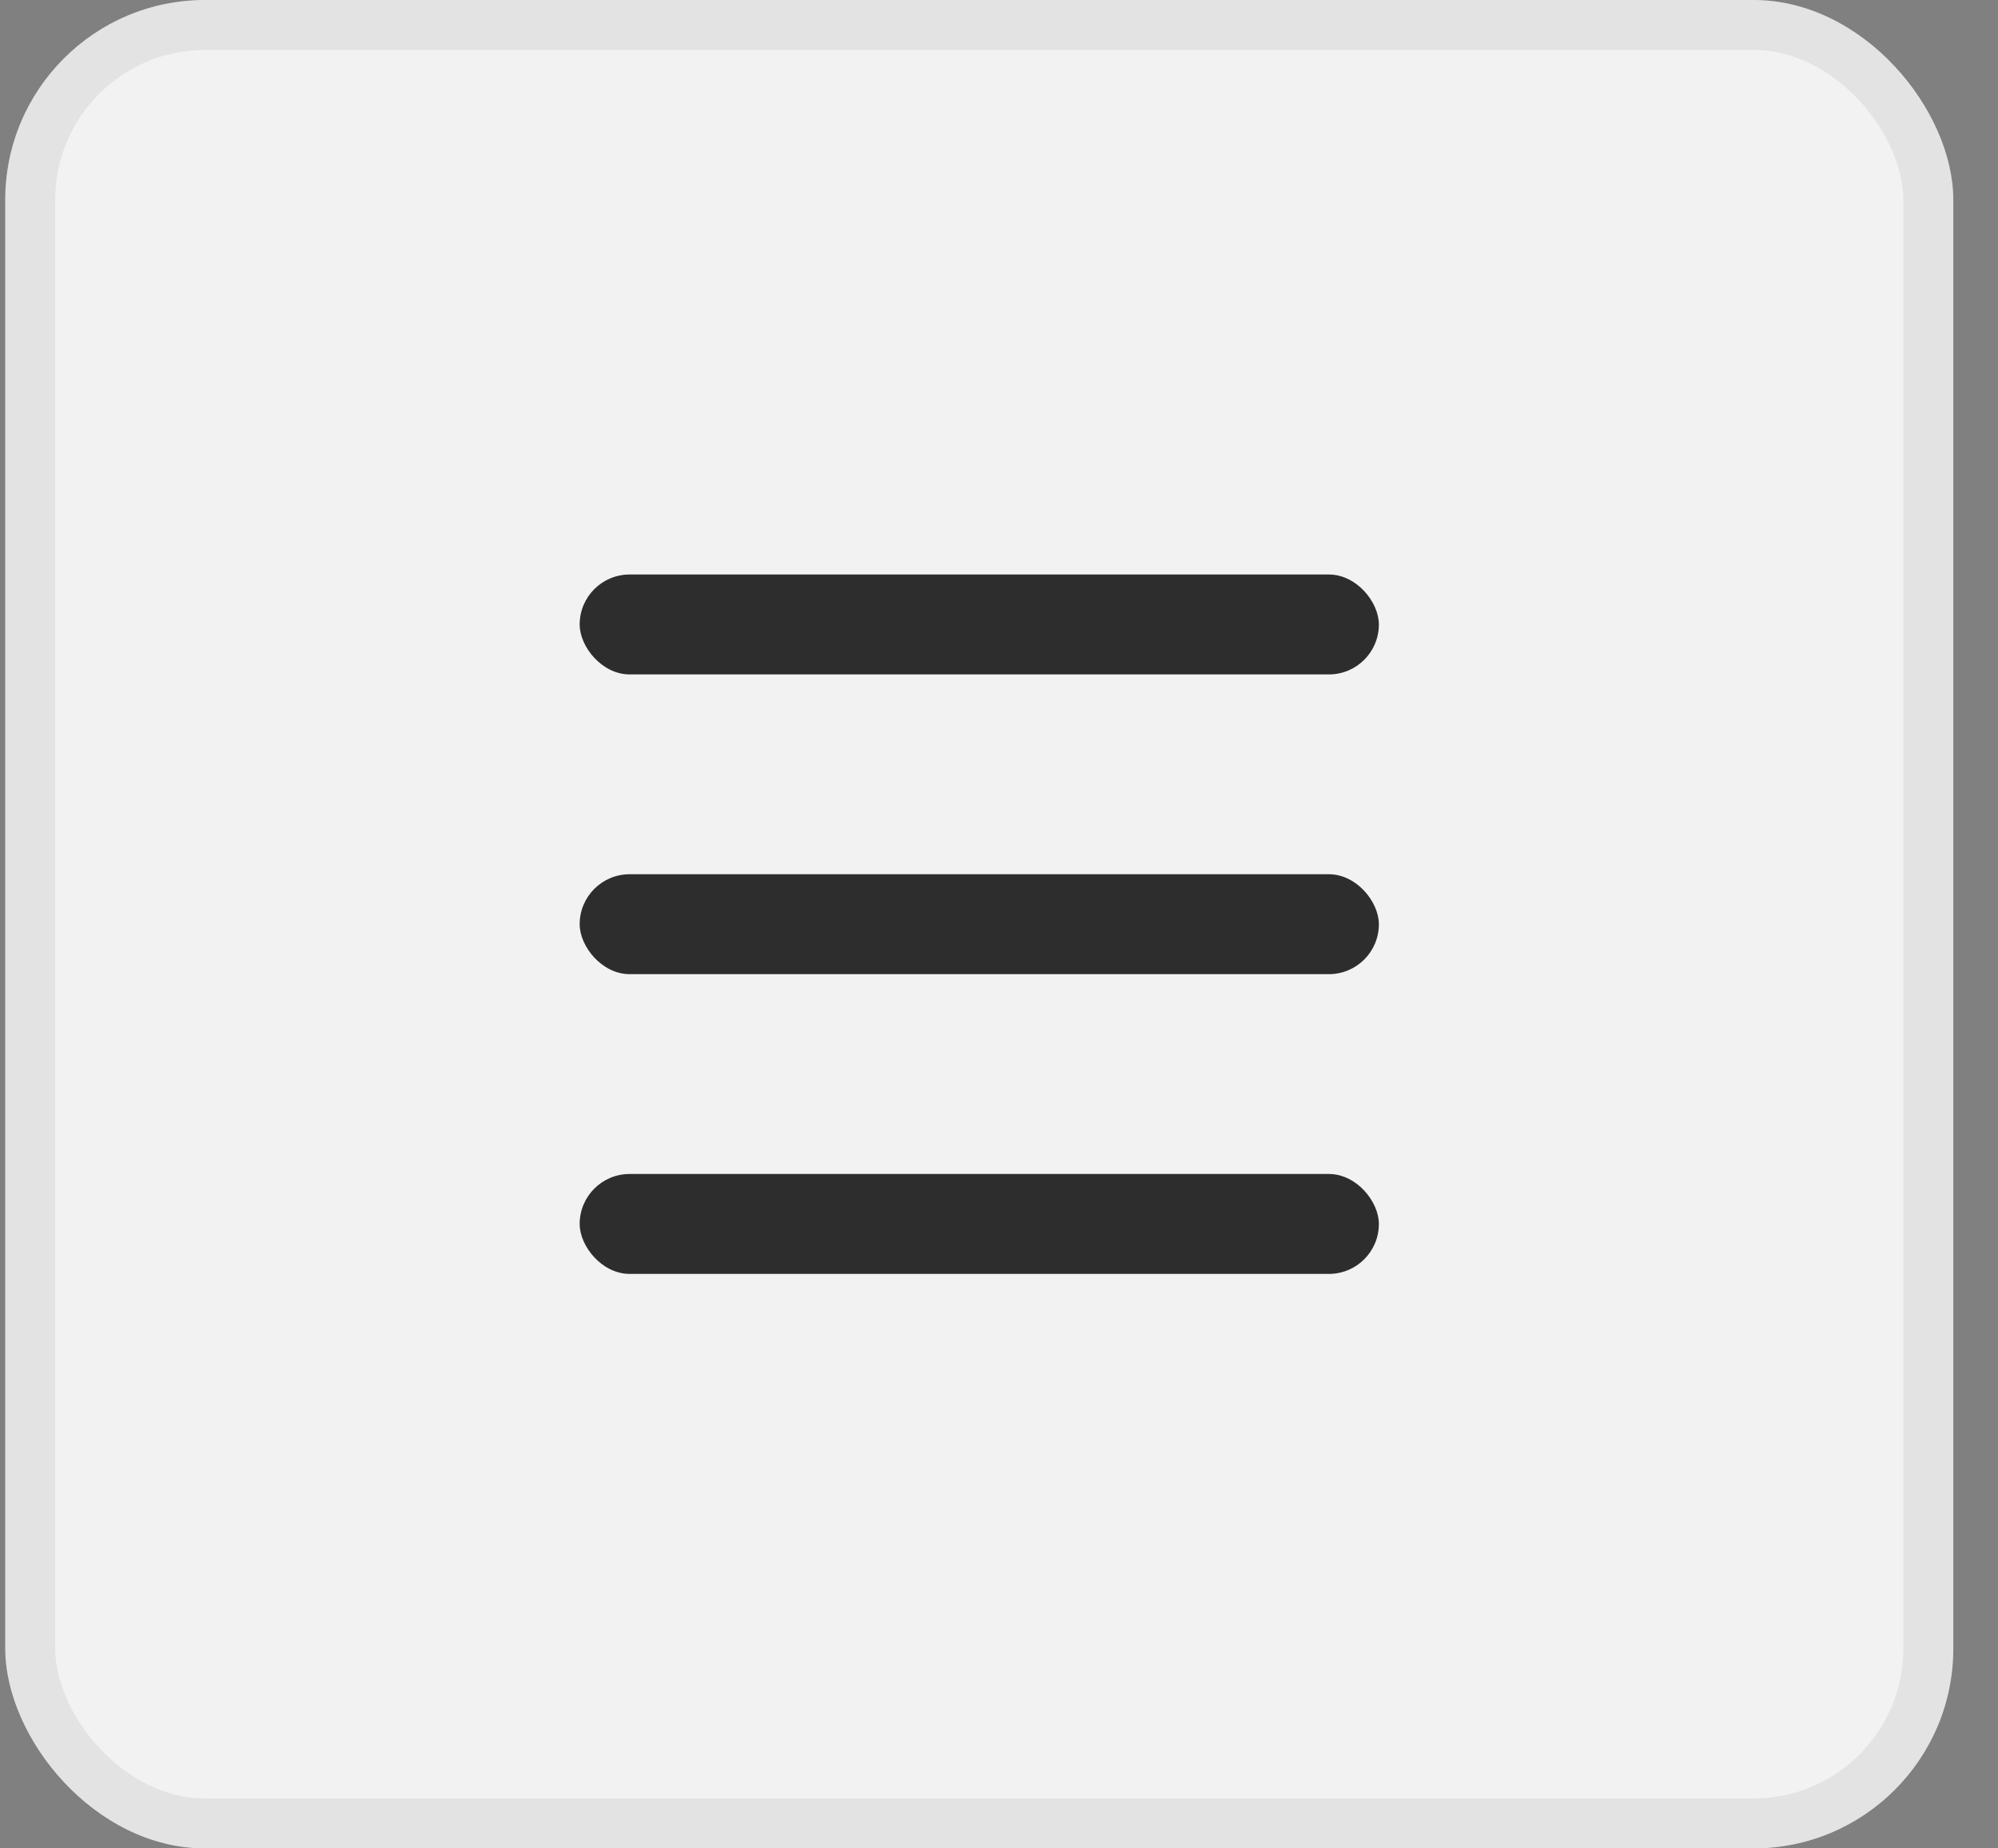
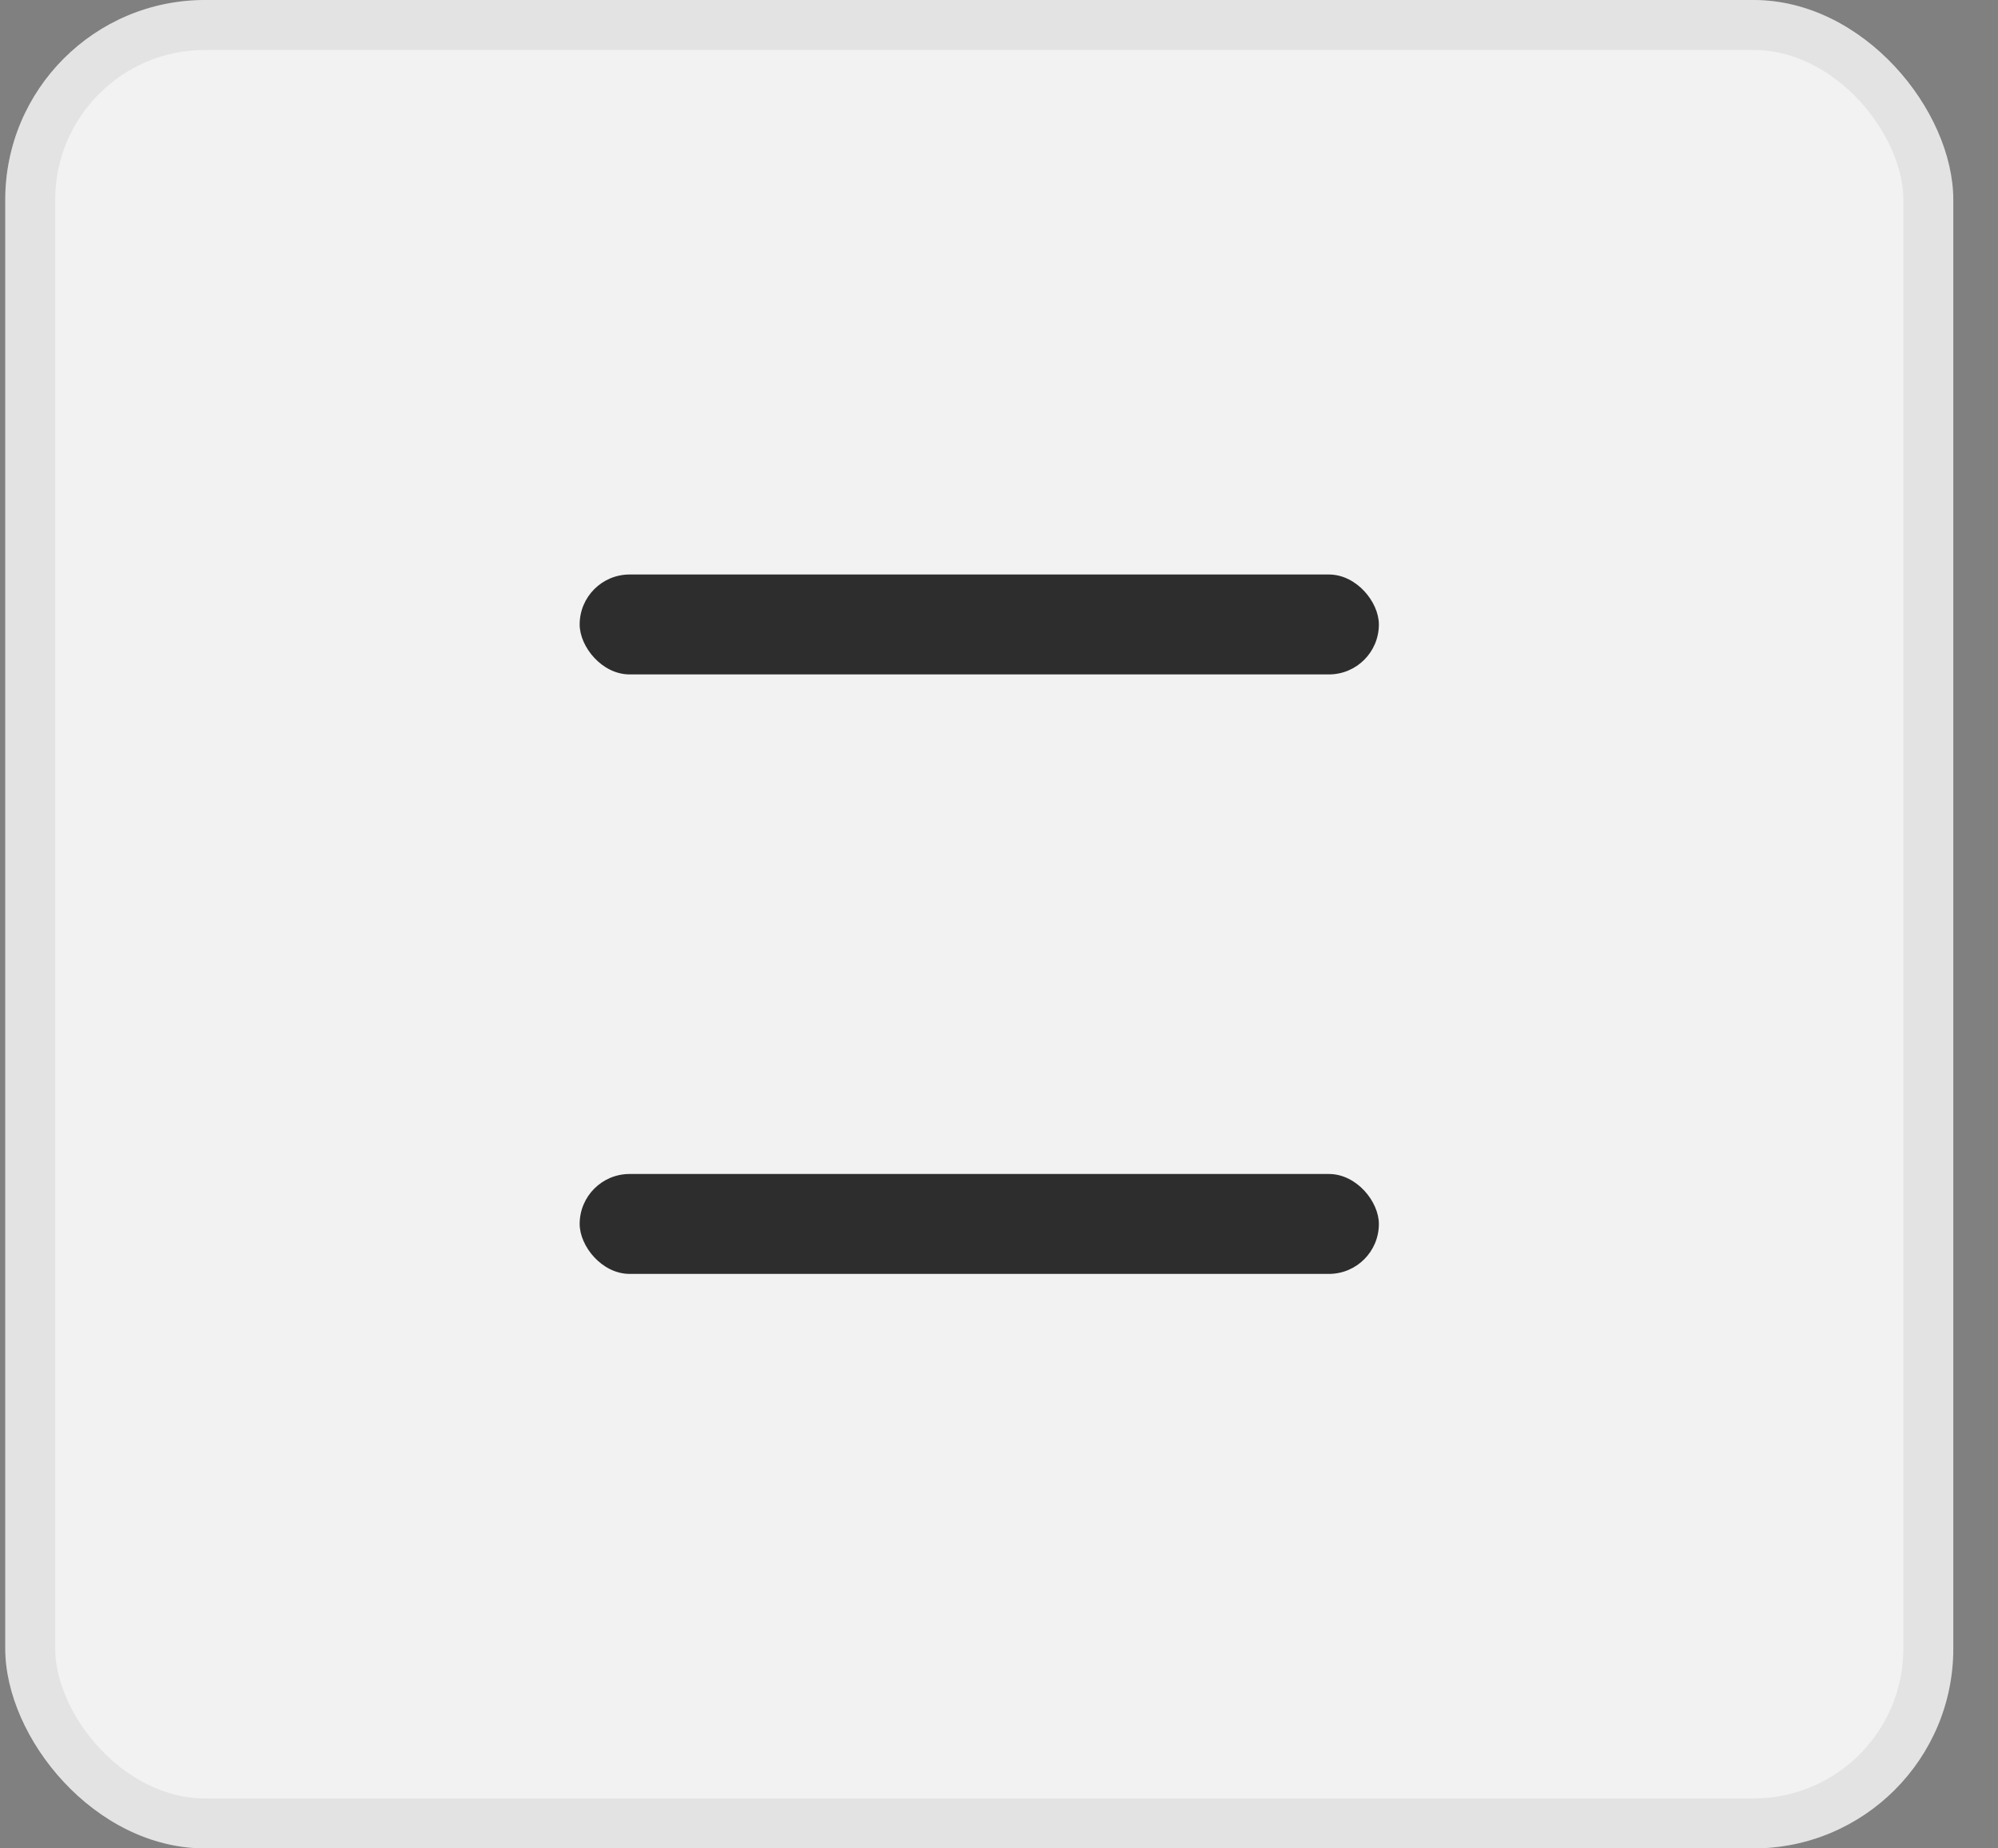
<svg xmlns="http://www.w3.org/2000/svg" fill="none" height="37" viewBox="0 0 40 37" width="40">
  <rect x="0" y="0" width="40" height="37" fill="#808080" stroke="none" />
  <rect fill="#f2f2f2" height="37" rx="4" width="39" x=".105" />
  <rect height="36" rx="3.5" stroke="#606060" stroke-opacity=".1" width="38" x=".605" y=".5" />
  <g fill="#2d2d2d">
    <rect height="2" rx="1" width="16" x="11.605" y="11.5" />
-     <rect height="2" rx="1" width="16" x="11.605" y="17.5" />
    <rect height="2" rx="1" width="16" x="11.605" y="23.5" />
  </g>
</svg>